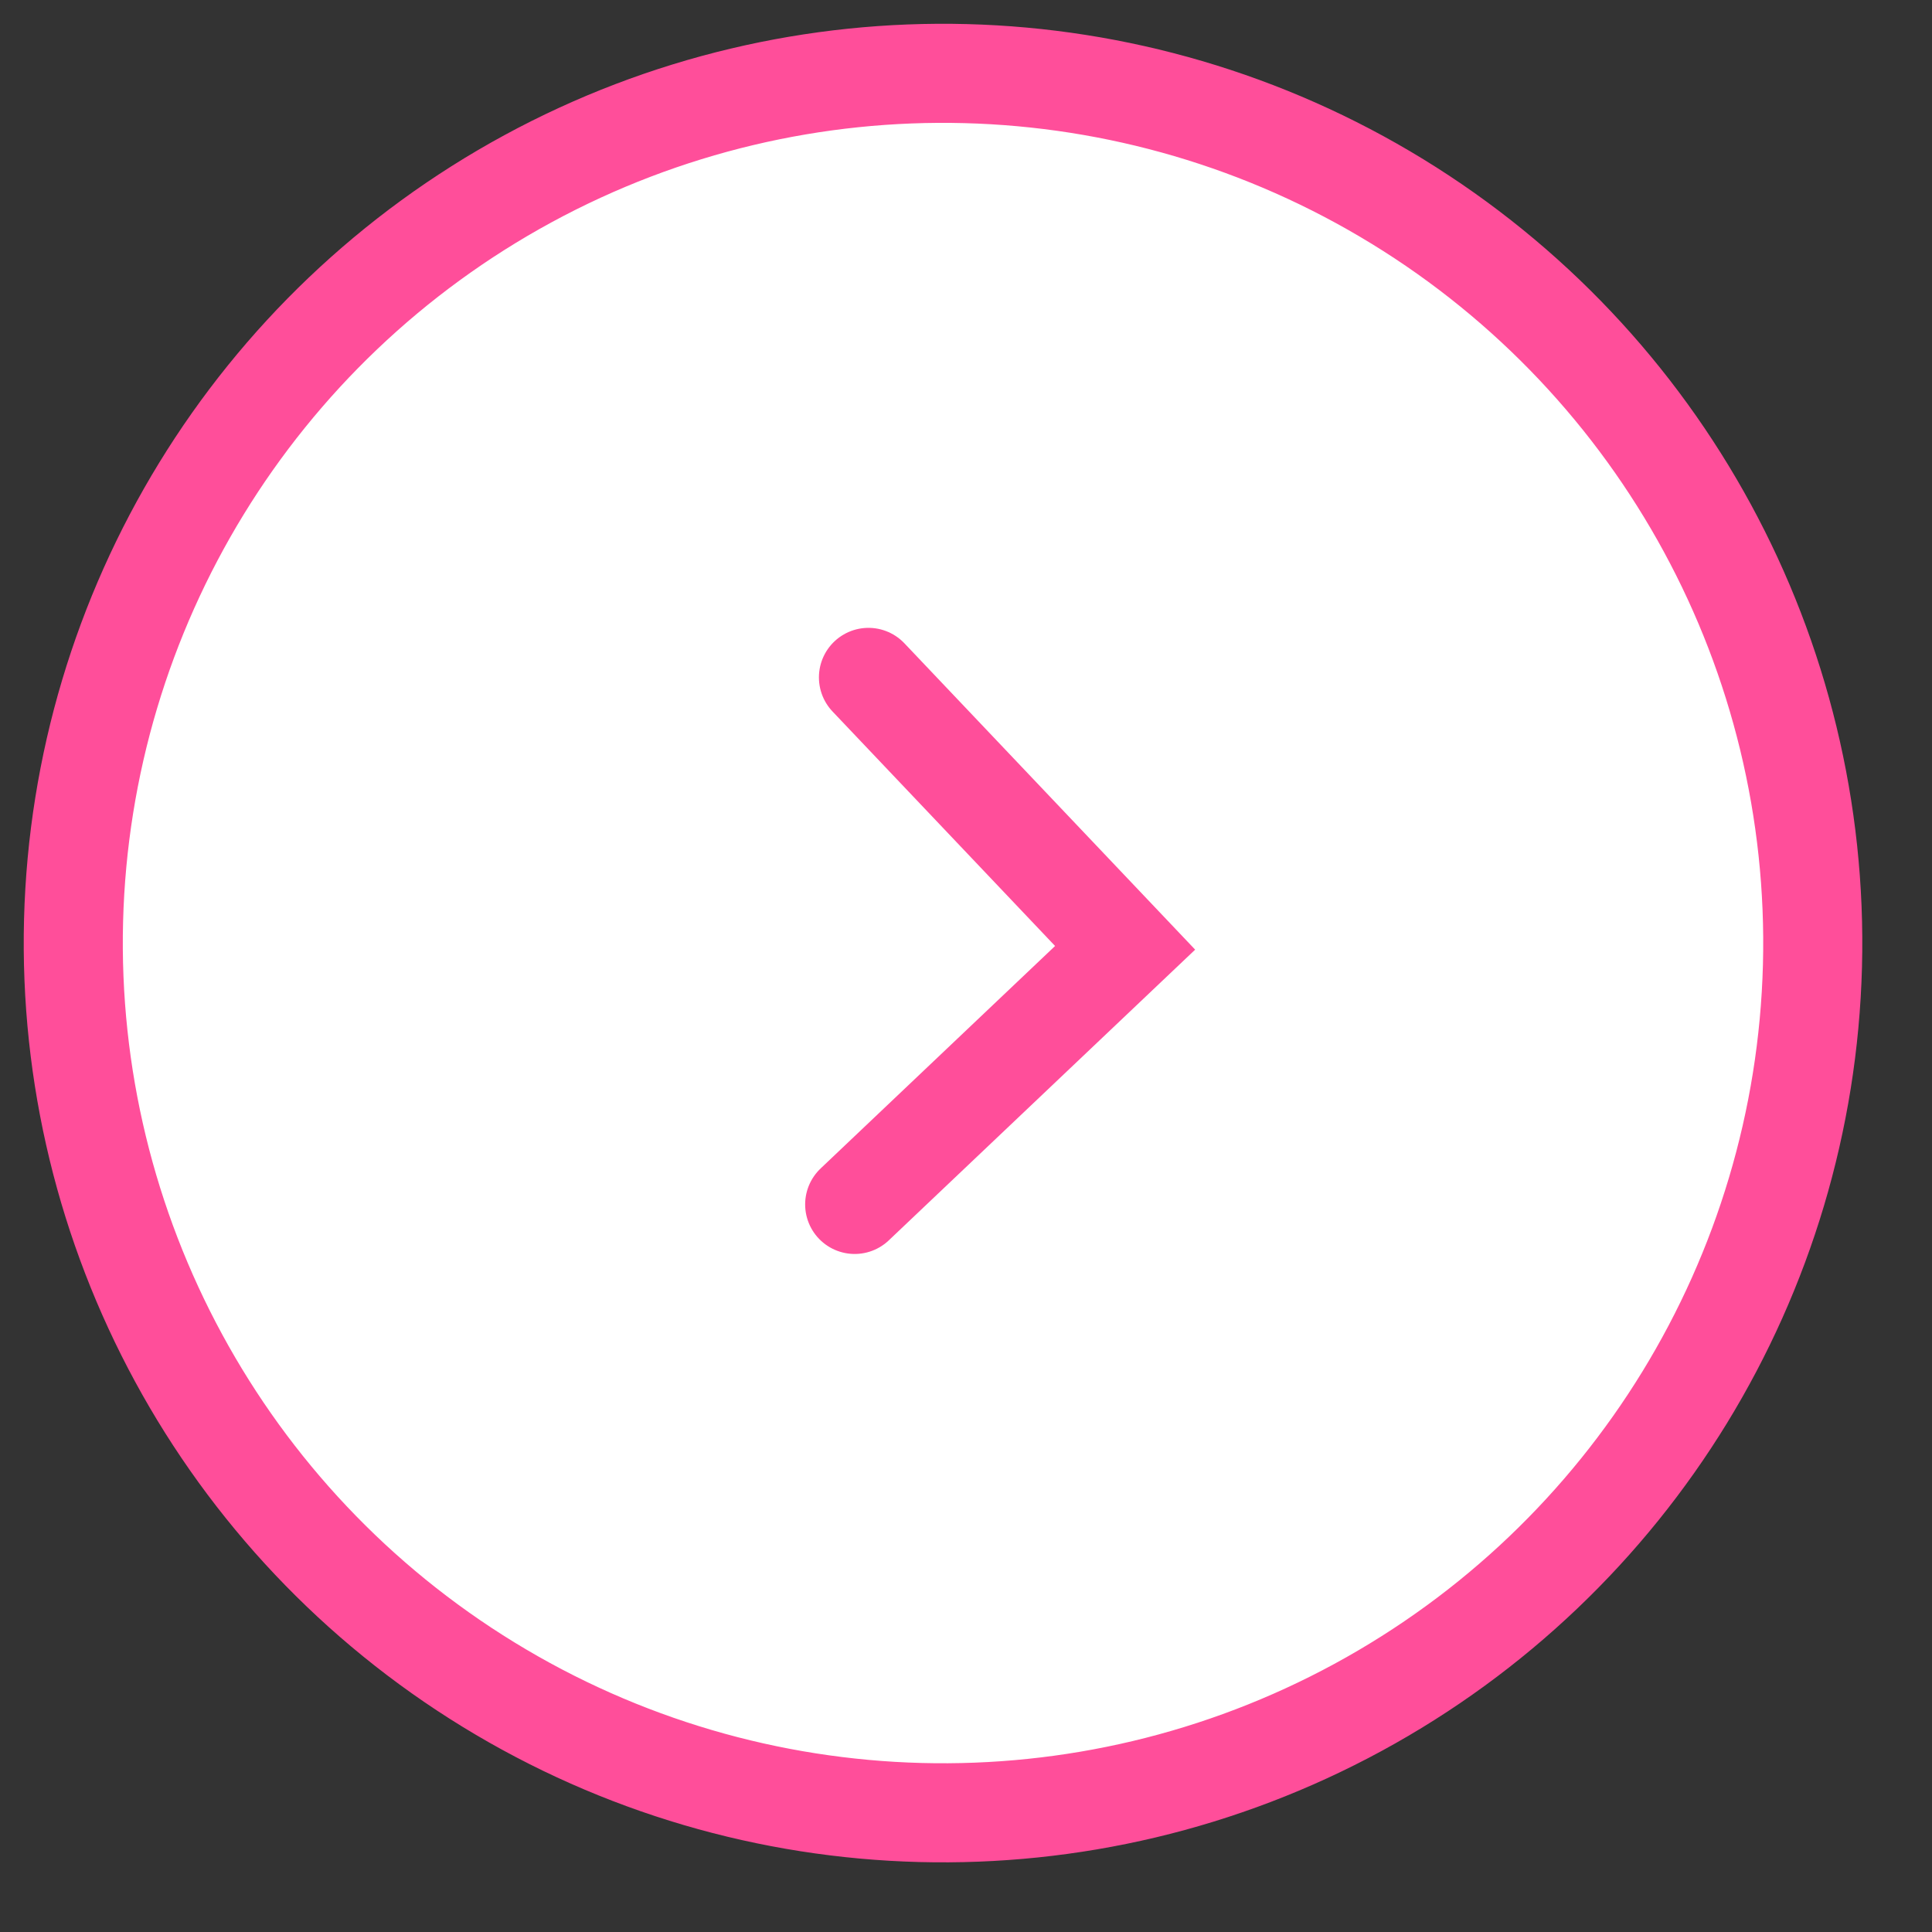
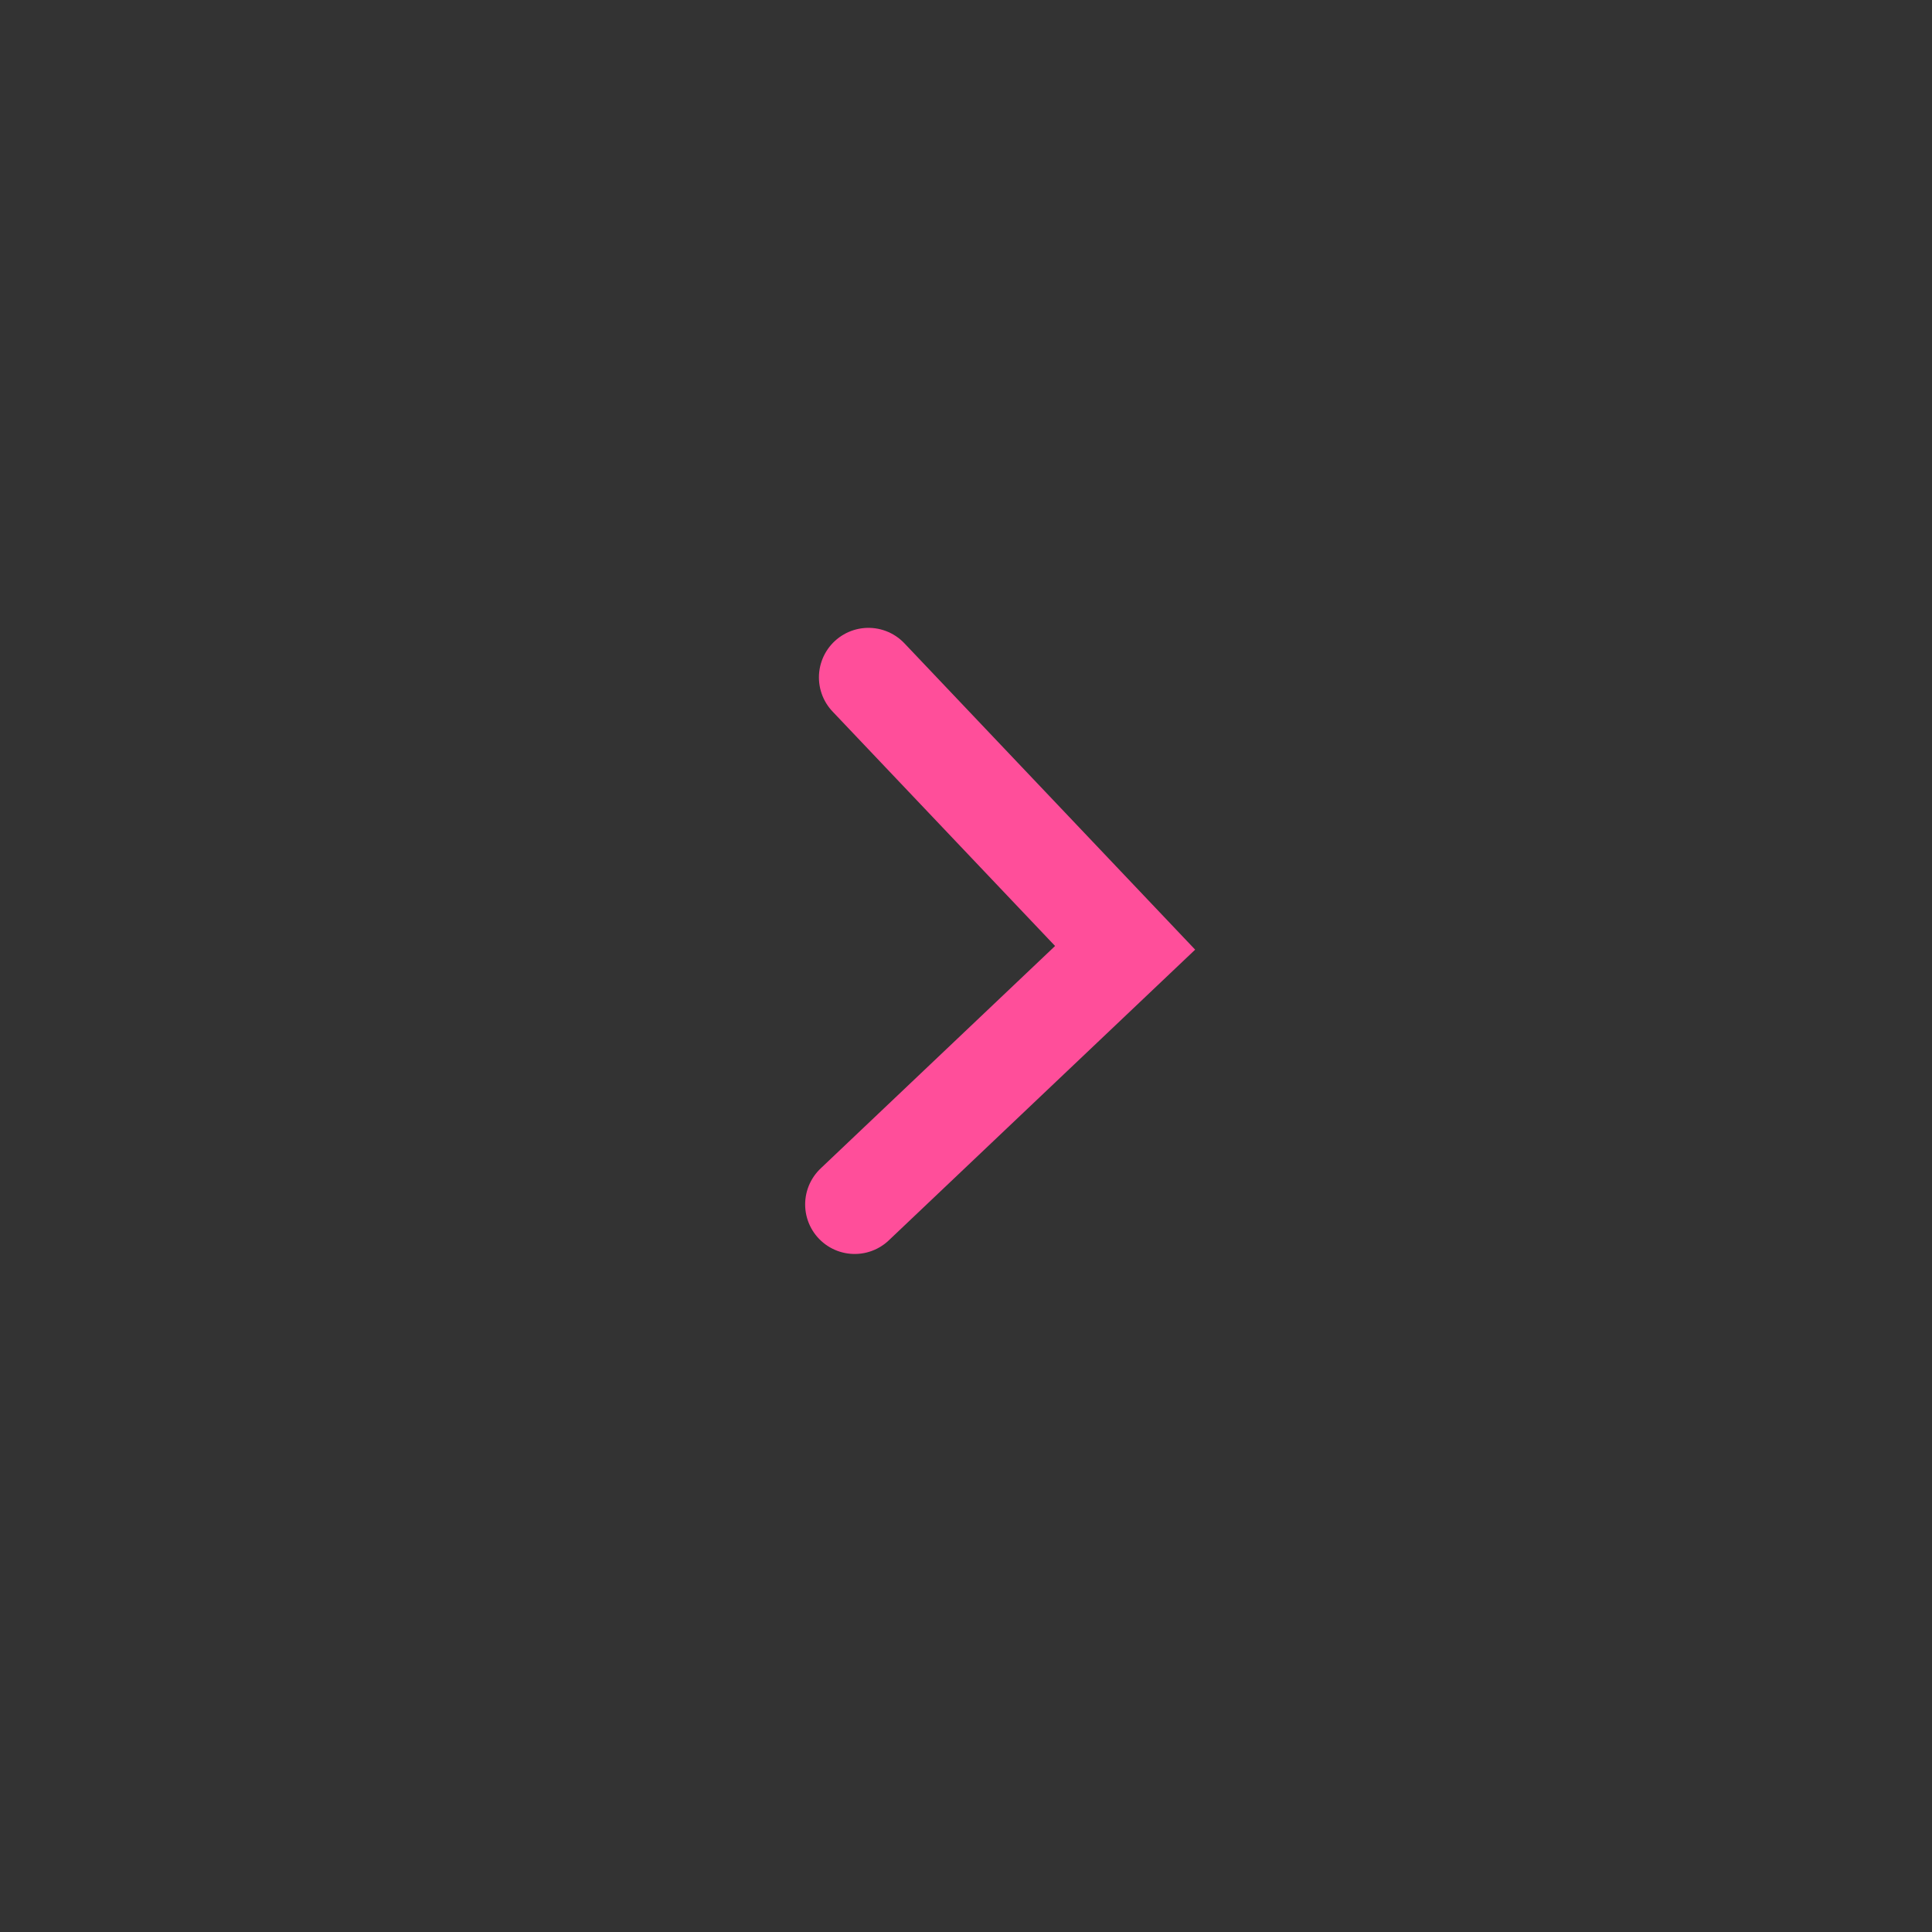
<svg xmlns="http://www.w3.org/2000/svg" width="39" height="39" viewBox="0 0 39 39" fill="none">
  <rect x="0" y="0" width="39" height="39" fill="#333333" stroke="none" />
-   <circle cx="19.036" cy="19.037" r="17.557" transform="rotate(-178.5 19.036 19.037)" fill="white" stroke="#FF4E9A" stroke-width="2" />
  <path d="M17.531 13.674L22.712 19.133L17.253 24.313" stroke="#FF4E9A" stroke-width="2" stroke-linecap="round" />
</svg>